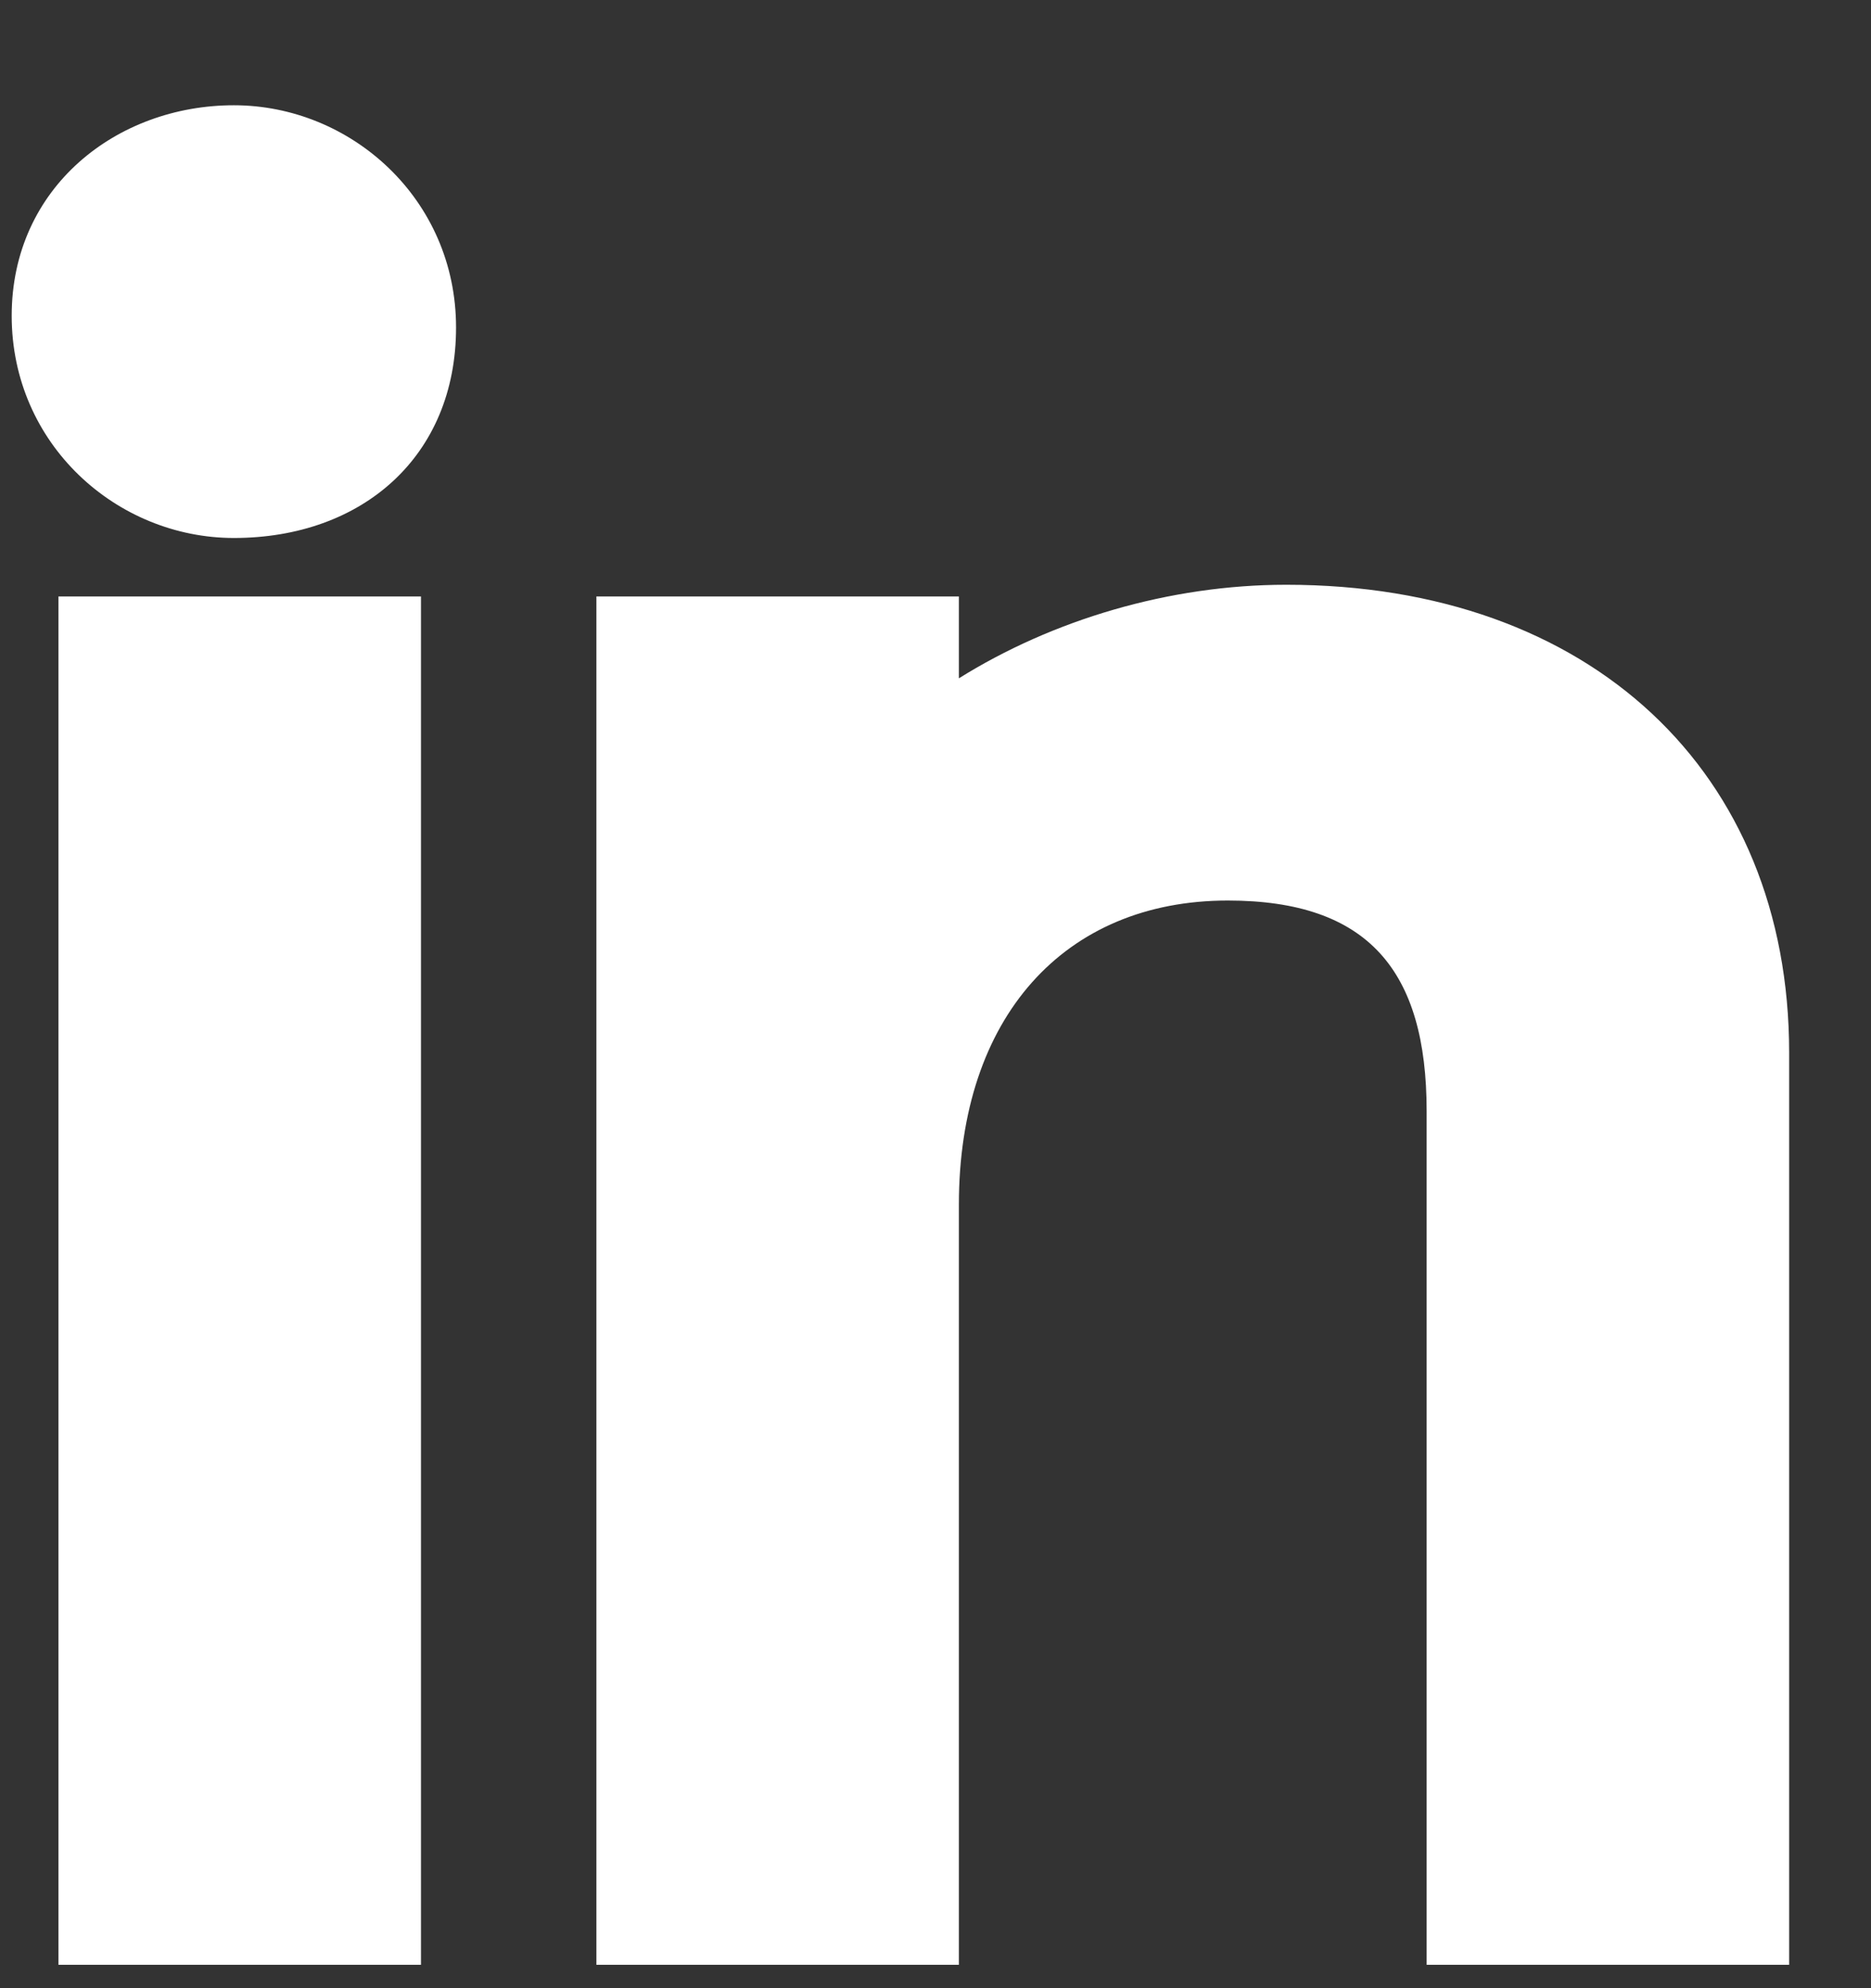
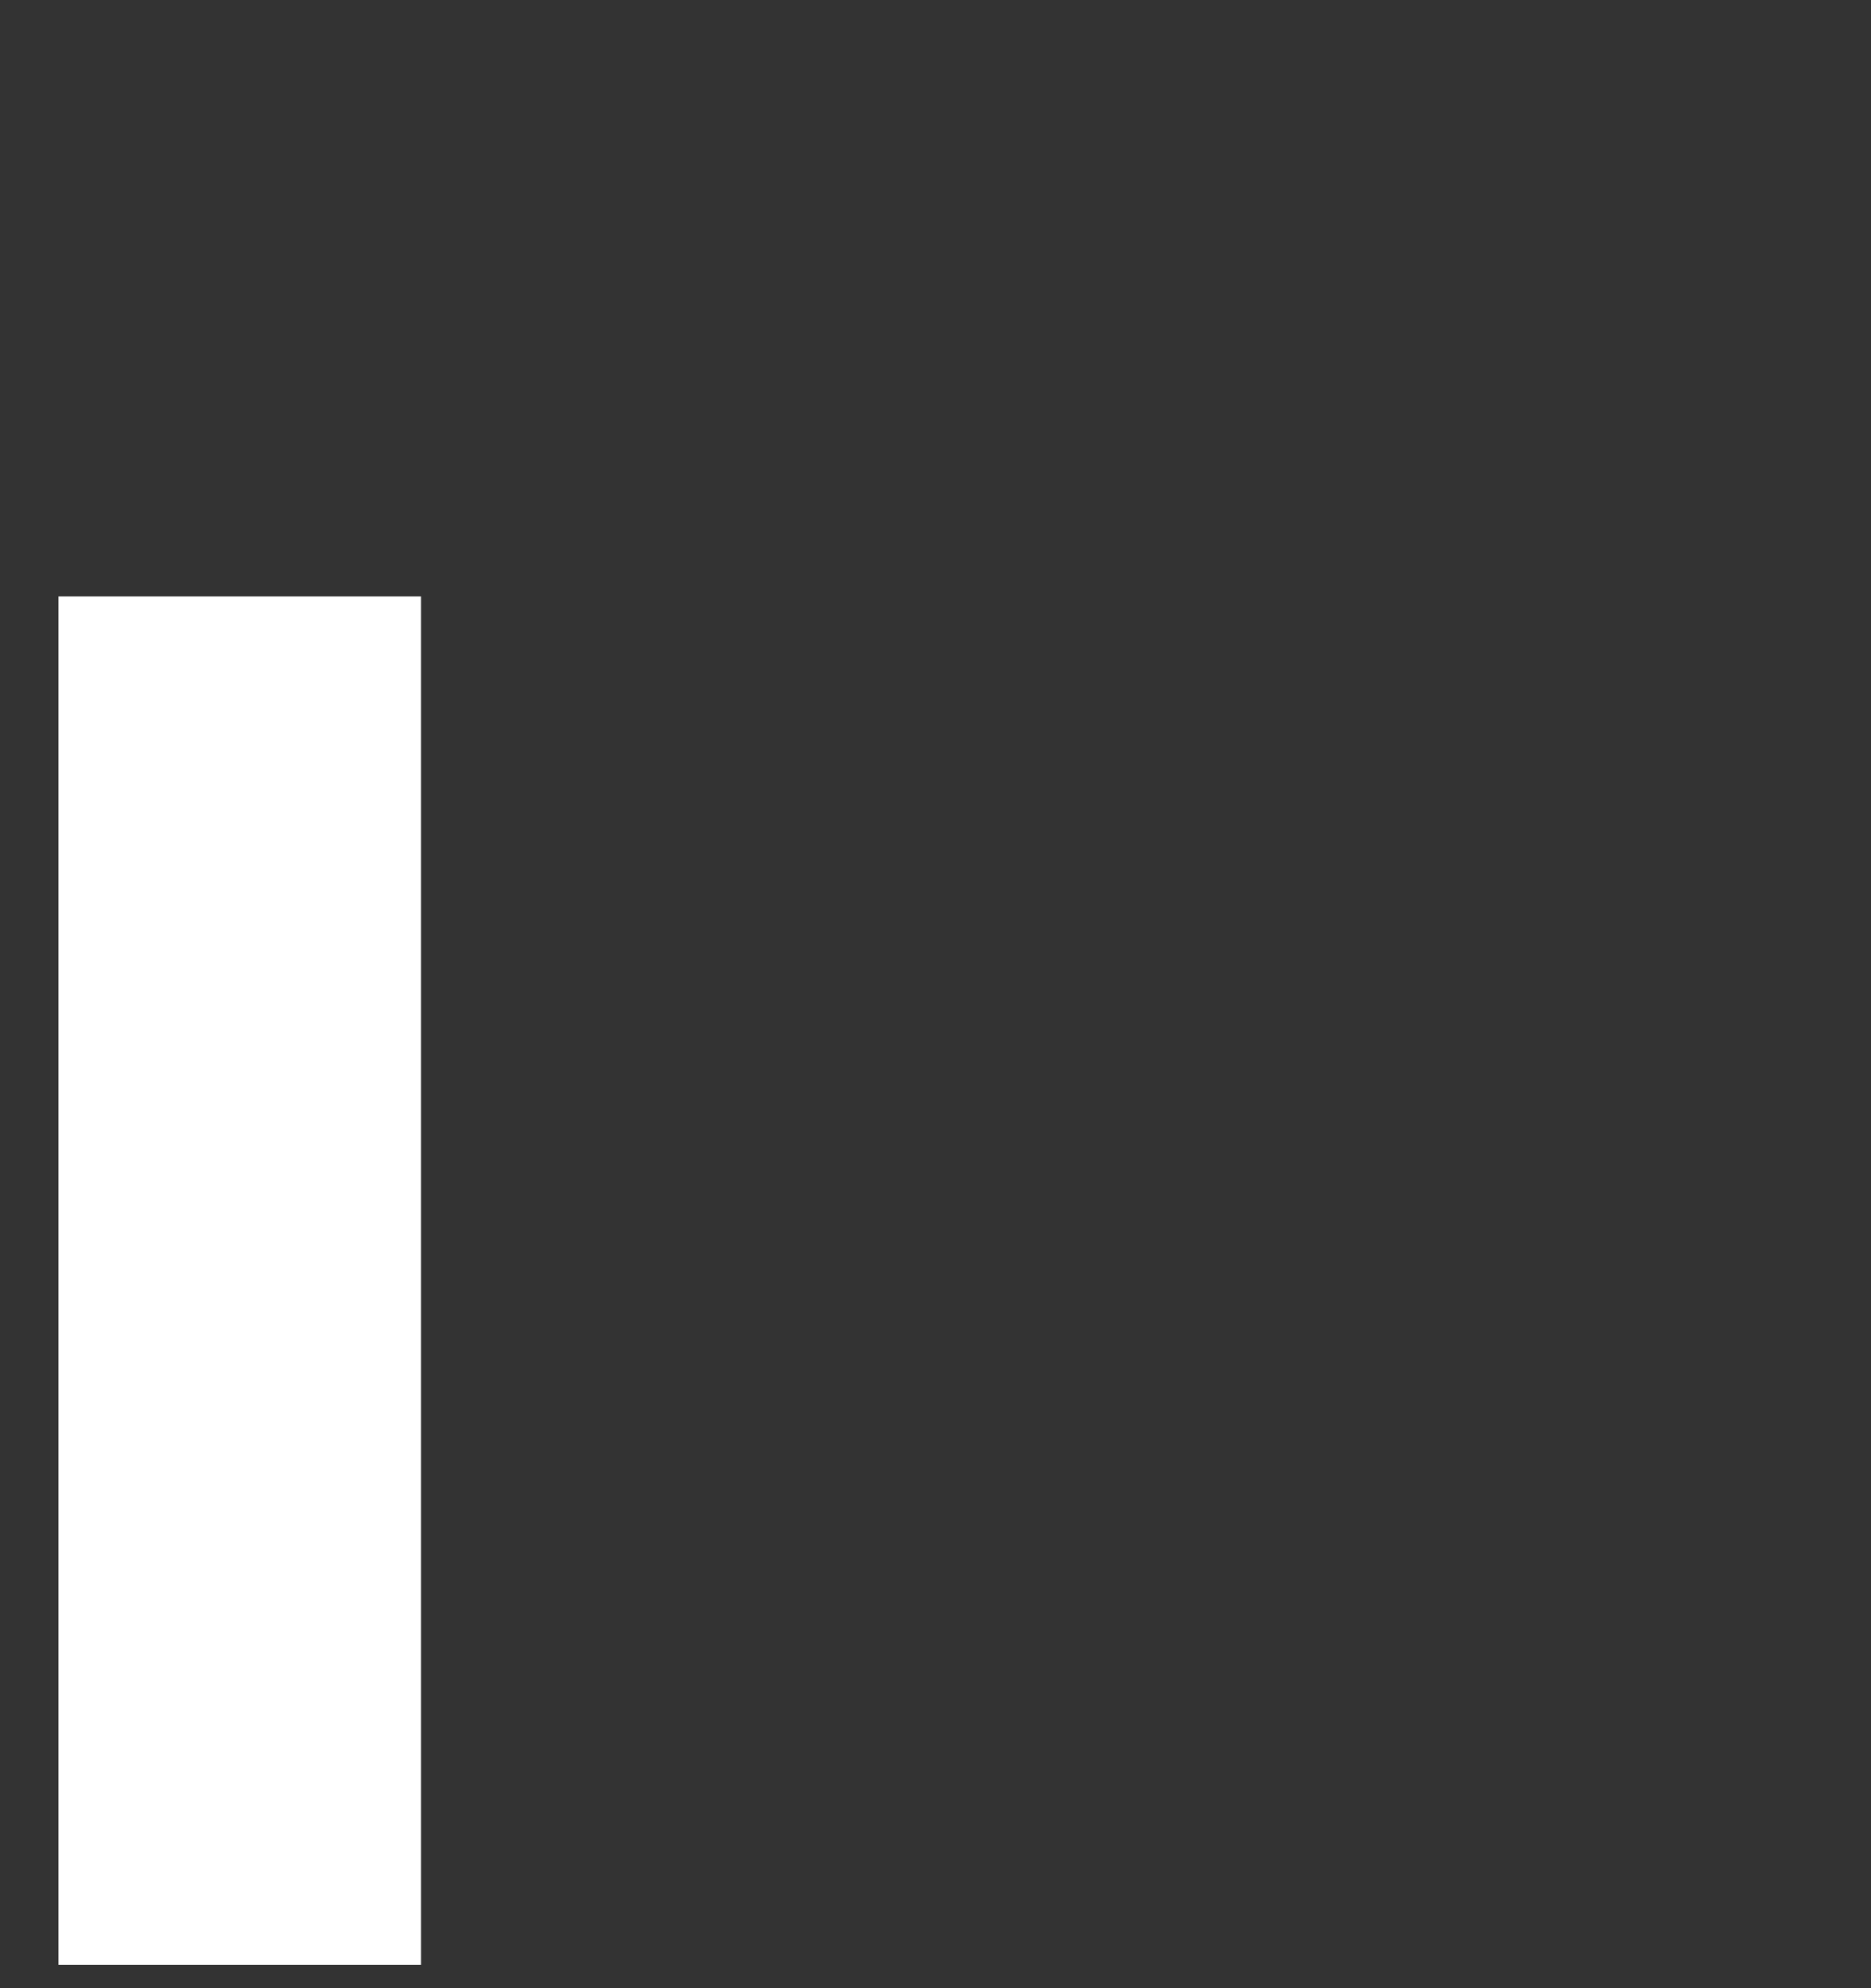
<svg xmlns="http://www.w3.org/2000/svg" height="17" viewBox="0 0 16 17" width="16">
  <rect x="0" y="0" width="16" height="17" fill="#333333" stroke="none" />
  <g fill="#fff">
    <path d="m3.6 16.8h-3.1v-11.7h3.1z" />
-     <path d="m15.3 16.8h-3.1v-7.3c0-1.2-.5-1.8-1.7-1.8-1.4 0-2.3 1-2.3 2.6v6.5h-3.1v-11.7h3.1v.7c.8-.5 1.8-.8 2.8-.8 2.6 0 4.3 1.6 4.3 4z" />
-     <path d="m2 4.6c-1 0-1.9-.8-1.9-1.9s.9-1.8 1.9-1.8 1.9.8 1.9 1.9-.8 1.8-1.9 1.8z" />
  </g>
</svg>